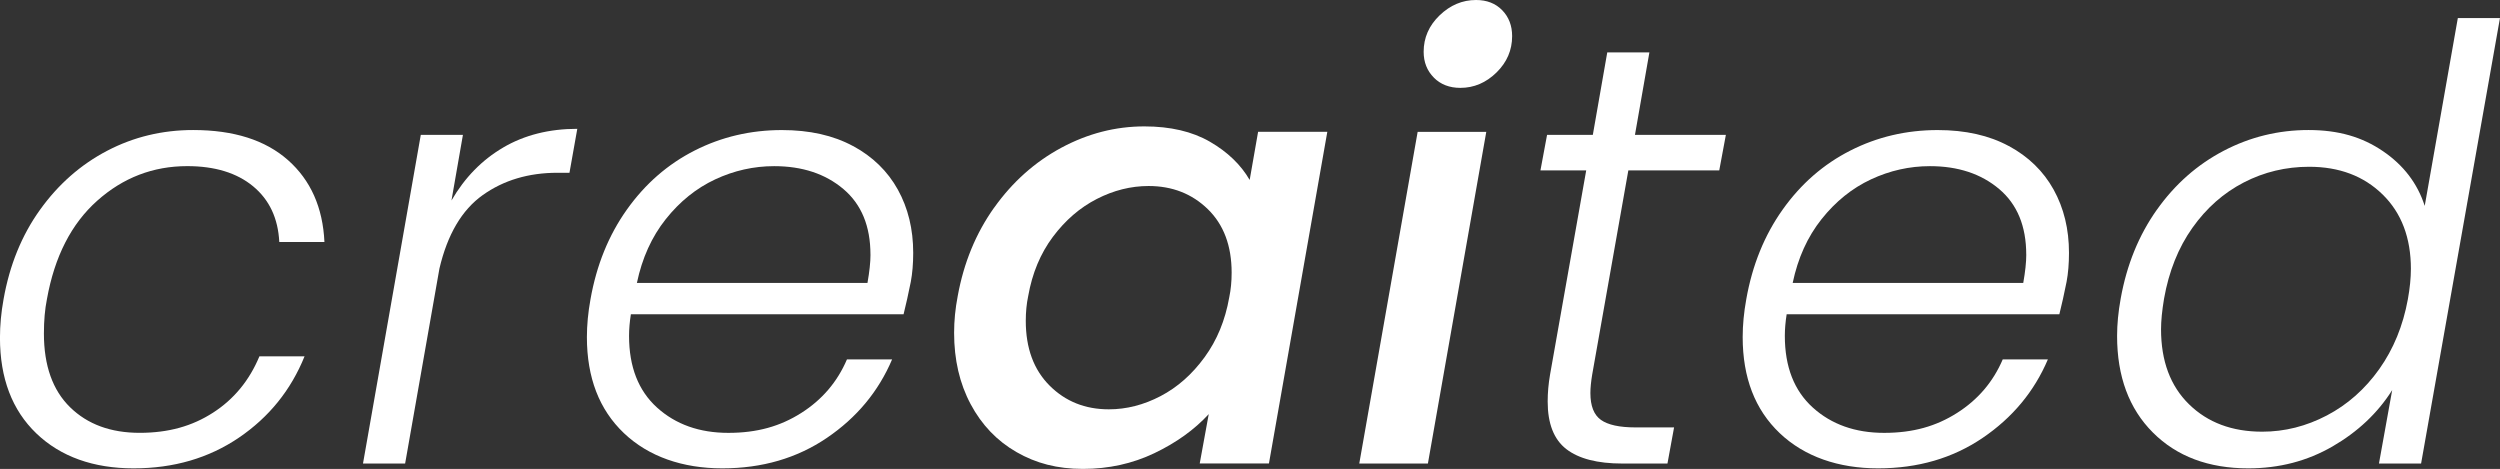
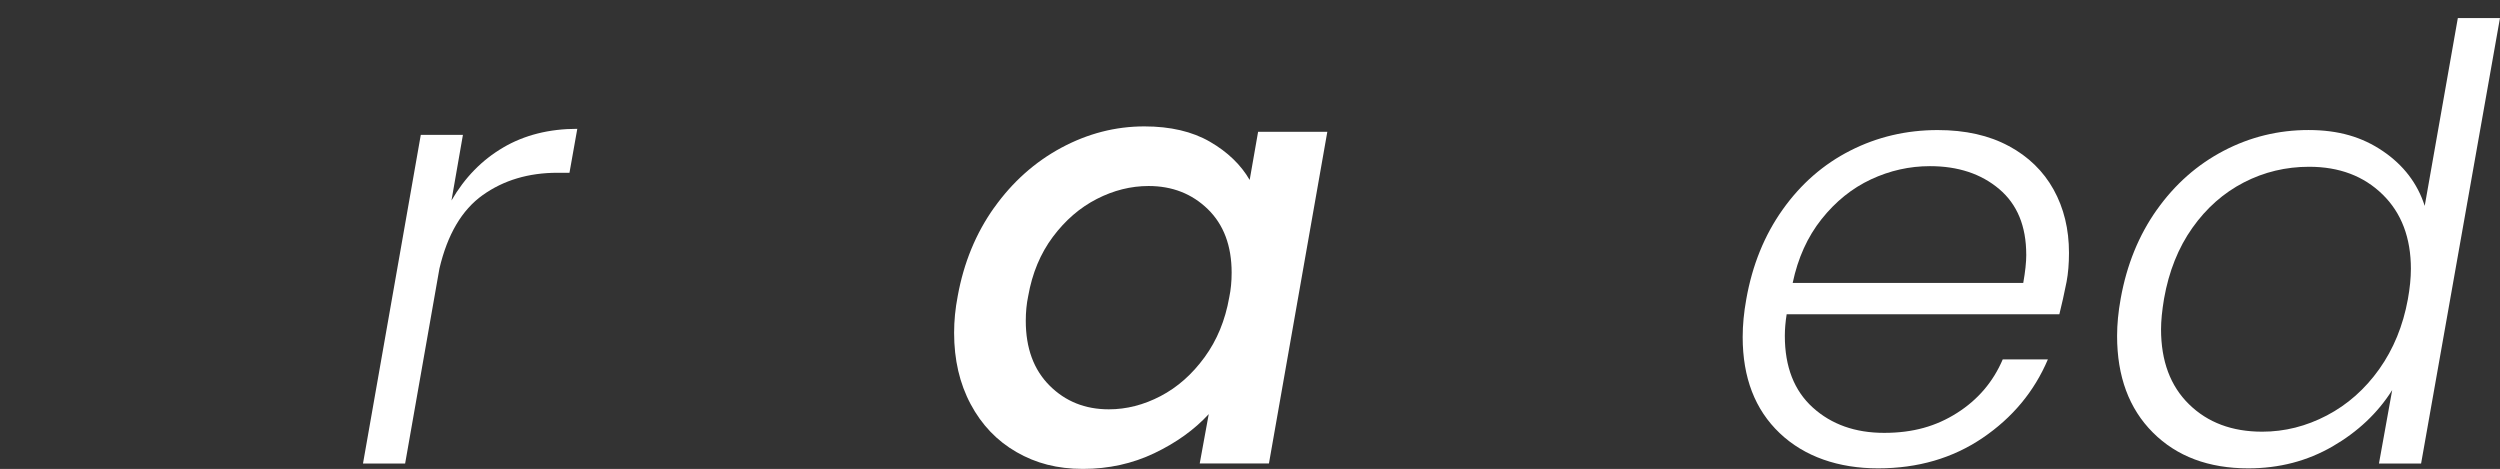
<svg xmlns="http://www.w3.org/2000/svg" id="Layer_2" viewBox="0 0 853.86 160.17">
  <rect x="0" y="0" width="853.86" height="160.17" fill="#333333" stroke="none" />
  <defs>
    <style>.cls-1{fill:#fff;stroke-width:0px;}</style>
  </defs>
  <g id="Layer_1-2">
-     <path class="cls-1" d="M13.67,71.65c6.24-8.7,13.88-15.42,22.92-20.15s18.84-7.09,29.4-7.09c13.84,0,24.64,3.43,32.38,10.28,7.74,6.86,11.89,16.17,12.44,27.96h-15.42c-.41-8.09-3.39-14.43-8.94-19.02-5.55-4.59-13.06-6.89-22.51-6.89-11.65,0-21.9,3.94-30.74,11.82-8.84,7.88-14.57,19.09-17.17,33.62-.69,3.43-1.03,7.33-1.03,11.72,0,10.97,2.98,19.36,8.94,25.19,5.96,5.83,13.88,8.74,23.75,8.74s17.96-2.29,25.08-6.89c7.13-4.59,12.4-11,15.83-19.23h15.42c-4.66,11.52-12.13,20.77-22.41,27.76-10.28,6.99-22.28,10.49-35.98,10.49s-24.91-3.97-33.2-11.92c-8.29-7.95-12.44-18.85-12.44-32.69,0-4.25.41-8.64,1.23-13.16,2.06-11.65,6.2-21.83,12.44-30.53Z" />
    <path class="cls-1" d="M171.88,50.37c7.26-4.25,15.69-6.37,25.29-6.37l-2.67,15.01h-4.11c-9.87,0-18.37,2.54-25.5,7.61-7.13,5.07-12.06,13.44-14.8,25.08l-11.72,66.62h-14.39l19.74-112.26h14.39l-3.91,22.41c4.52-7.81,10.41-13.84,17.68-18.09Z" />
-     <path class="cls-1" d="M291.34,49.86c6.71,3.63,11.82,8.6,15.32,14.91,3.49,6.31,5.24,13.5,5.24,21.59,0,3.7-.28,6.99-.82,9.87-.82,4.11-1.65,7.81-2.47,11.1h-93.14c-.41,2.61-.62,5.07-.62,7.4,0,10.56,3.19,18.71,9.56,24.47s14.5,8.64,24.36,8.64,17.75-2.26,24.88-6.79c7.13-4.52,12.34-10.62,15.62-18.3h15.42c-4.66,10.97-12.1,19.91-22.31,26.83-10.21,6.92-22.1,10.38-35.67,10.38s-25.19-4.01-33.62-12.03c-8.43-8.02-12.64-18.95-12.64-32.79,0-4.11.41-8.43,1.23-12.95,2.06-11.65,6.2-21.86,12.44-30.63,6.24-8.77,13.95-15.49,23.13-20.15,9.18-4.66,19.12-6.99,29.81-6.99,9.46,0,17.54,1.82,24.26,5.45ZM297.3,86.97c0-9.73-3.08-17.2-9.25-22.41-6.17-5.21-14.05-7.81-23.64-7.81-6.99,0-13.71,1.51-20.15,4.52-6.45,3.02-12.06,7.54-16.86,13.57-4.8,6.03-8.09,13.3-9.87,21.79h78.75c.68-3.84,1.03-7.06,1.03-9.66Z" />
    <path class="cls-1" d="M339.55,70.93c6.24-8.77,13.88-15.59,22.92-20.46,9.05-4.86,18.5-7.3,28.37-7.3,8.91,0,16.38,1.75,22.41,5.24,6.03,3.49,10.55,7.85,13.57,13.05l2.88-16.45h23.64l-19.94,113.29h-23.64l3.08-16.86c-4.93,5.35-11.14,9.8-18.61,13.36-7.47,3.56-15.59,5.35-24.36,5.35s-16.07-1.92-22.72-5.76c-6.65-3.83-11.86-9.28-15.63-16.35-3.77-7.06-5.65-15.18-5.65-24.36,0-4.11.41-8.29,1.23-12.54,2.06-11.37,6.2-21.45,12.44-30.22ZM420.66,93.14c0-9.18-2.71-16.41-8.12-21.69-5.42-5.28-12.17-7.92-20.25-7.92-6.03,0-11.93,1.47-17.68,4.42-5.76,2.95-10.76,7.27-15.01,12.95-4.25,5.69-7.06,12.44-8.43,20.25-.55,2.61-.82,5.42-.82,8.43,0,9.32,2.71,16.69,8.12,22.1,5.41,5.42,12.16,8.12,20.25,8.12,6.03,0,11.93-1.51,17.68-4.52,5.76-3.01,10.76-7.43,15.01-13.26,4.25-5.82,7.06-12.64,8.43-20.46.55-2.6.82-5.41.82-8.43Z" />
-     <path class="cls-1" d="M507.63,45.03l-19.94,113.29h-23.44l19.94-113.29h23.44Z" />
-     <path class="cls-1" d="M543.81,127.89c-.41,2.47-.62,4.59-.62,6.37,0,4.39,1.2,7.44,3.6,9.15,2.4,1.71,6.34,2.57,11.82,2.57h13.16l-2.26,12.34h-15.42c-8.5,0-14.87-1.65-19.12-4.93-4.25-3.29-6.37-8.7-6.37-16.24,0-3.01.27-6.1.82-9.25l12.34-69.7h-15.63l2.26-12.13h15.63l4.93-28.17h14.39l-4.93,28.17h31.05l-2.26,12.13h-31.05l-12.34,69.7Z" />
    <path class="cls-1" d="M686.09,49.86c6.71,3.63,11.82,8.6,15.32,14.91,3.49,6.31,5.24,13.5,5.24,21.59,0,3.7-.28,6.99-.82,9.87-.82,4.11-1.64,7.81-2.47,11.1h-93.14c-.41,2.61-.62,5.07-.62,7.4,0,10.56,3.19,18.71,9.56,24.47,6.37,5.76,14.49,8.64,24.36,8.64s17.75-2.26,24.88-6.79c7.13-4.52,12.34-10.62,15.62-18.3h15.42c-4.66,10.97-12.1,19.91-22.31,26.83-10.21,6.92-22.1,10.38-35.67,10.38s-25.19-4.01-33.62-12.03c-8.43-8.02-12.64-18.95-12.64-32.79,0-4.11.41-8.43,1.23-12.95,2.06-11.65,6.2-21.86,12.44-30.63,6.23-8.77,13.94-15.49,23.13-20.15,9.18-4.66,19.12-6.99,29.81-6.99,9.46,0,17.54,1.82,24.26,5.45ZM692.05,86.97c0-9.73-3.08-17.2-9.25-22.41-6.17-5.21-14.05-7.81-23.64-7.81-6.99,0-13.71,1.51-20.15,4.52-6.45,3.02-12.06,7.54-16.86,13.57-4.8,6.03-8.09,13.3-9.87,21.79h78.75c.68-3.84,1.03-7.06,1.03-9.66Z" />
    <path class="cls-1" d="M736.66,71.65c6.17-8.7,13.78-15.42,22.82-20.15,9.05-4.73,18.71-7.09,28.99-7.09s18.33,2.4,25.39,7.2c7.06,4.8,11.82,11.04,14.29,18.71l11.31-64.15h14.39l-26.94,152.15h-14.39l4.52-25.08c-4.93,7.81-11.72,14.22-20.35,19.22-8.64,5-18.23,7.5-28.79,7.5-13.57,0-24.44-4.08-32.59-12.23-8.16-8.15-12.23-19.15-12.23-33,0-3.97.41-8.22,1.23-12.75,2.06-11.51,6.17-21.62,12.34-30.33ZM823.43,91.91c0-10.69-3.22-19.19-9.67-25.49-6.44-6.3-14.8-9.46-25.08-9.46-7.95,0-15.39,1.78-22.31,5.35-6.92,3.57-12.78,8.74-17.58,15.52-4.8,6.78-8.02,14.84-9.67,24.16-.69,4.11-1.03,7.61-1.03,10.49,0,10.83,3.18,19.36,9.56,25.6,6.37,6.24,14.7,9.36,24.98,9.36,7.68,0,15.04-1.85,22.1-5.55,7.06-3.7,13.02-8.98,17.89-15.83,4.86-6.85,8.12-14.8,9.77-23.85.69-3.84,1.03-7.26,1.03-10.28Z" />
-     <path class="cls-1" d="M489.74,26.52c-2.33-2.33-3.5-5.28-3.5-8.84,0-4.8,1.82-8.94,5.45-12.44,3.63-3.49,7.78-5.24,12.44-5.24,3.7,0,6.68,1.17,8.94,3.49,2.26,2.33,3.39,5.28,3.39,8.84,0,4.8-1.78,8.94-5.35,12.44-3.57,3.49-7.68,5.24-12.34,5.24-3.7,0-6.72-1.16-9.05-3.49Z" />
  </g>
</svg>